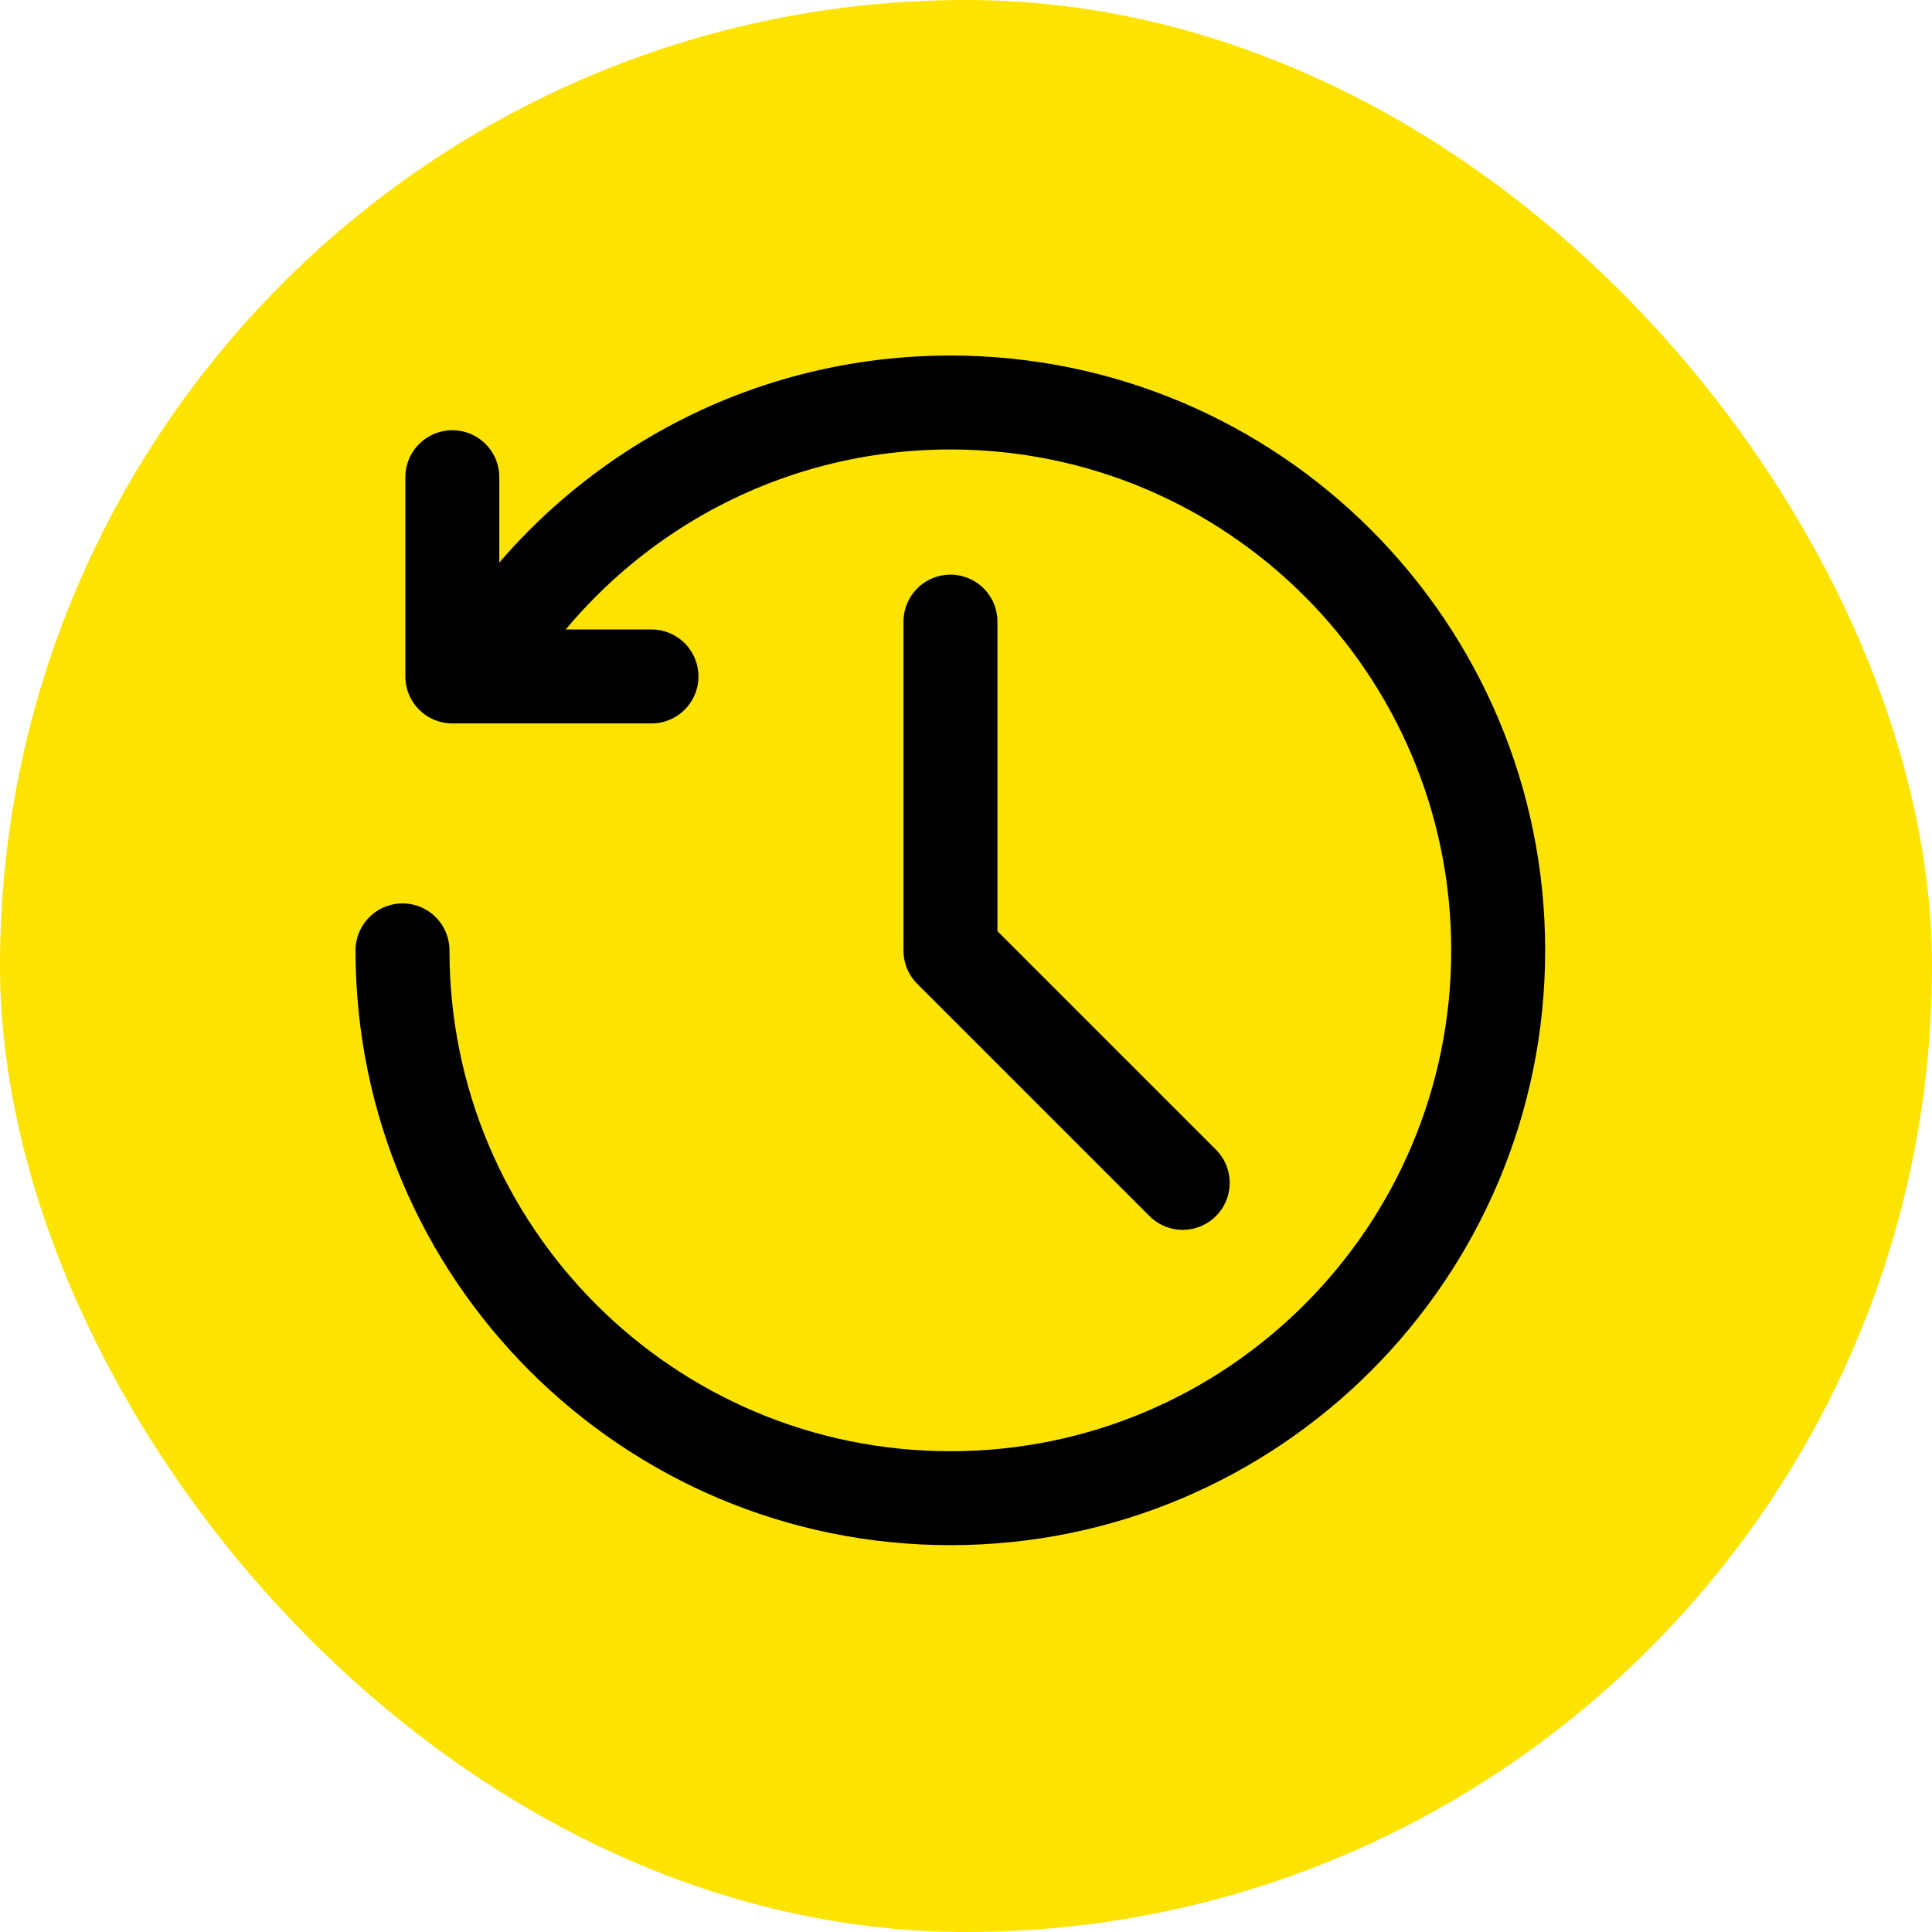
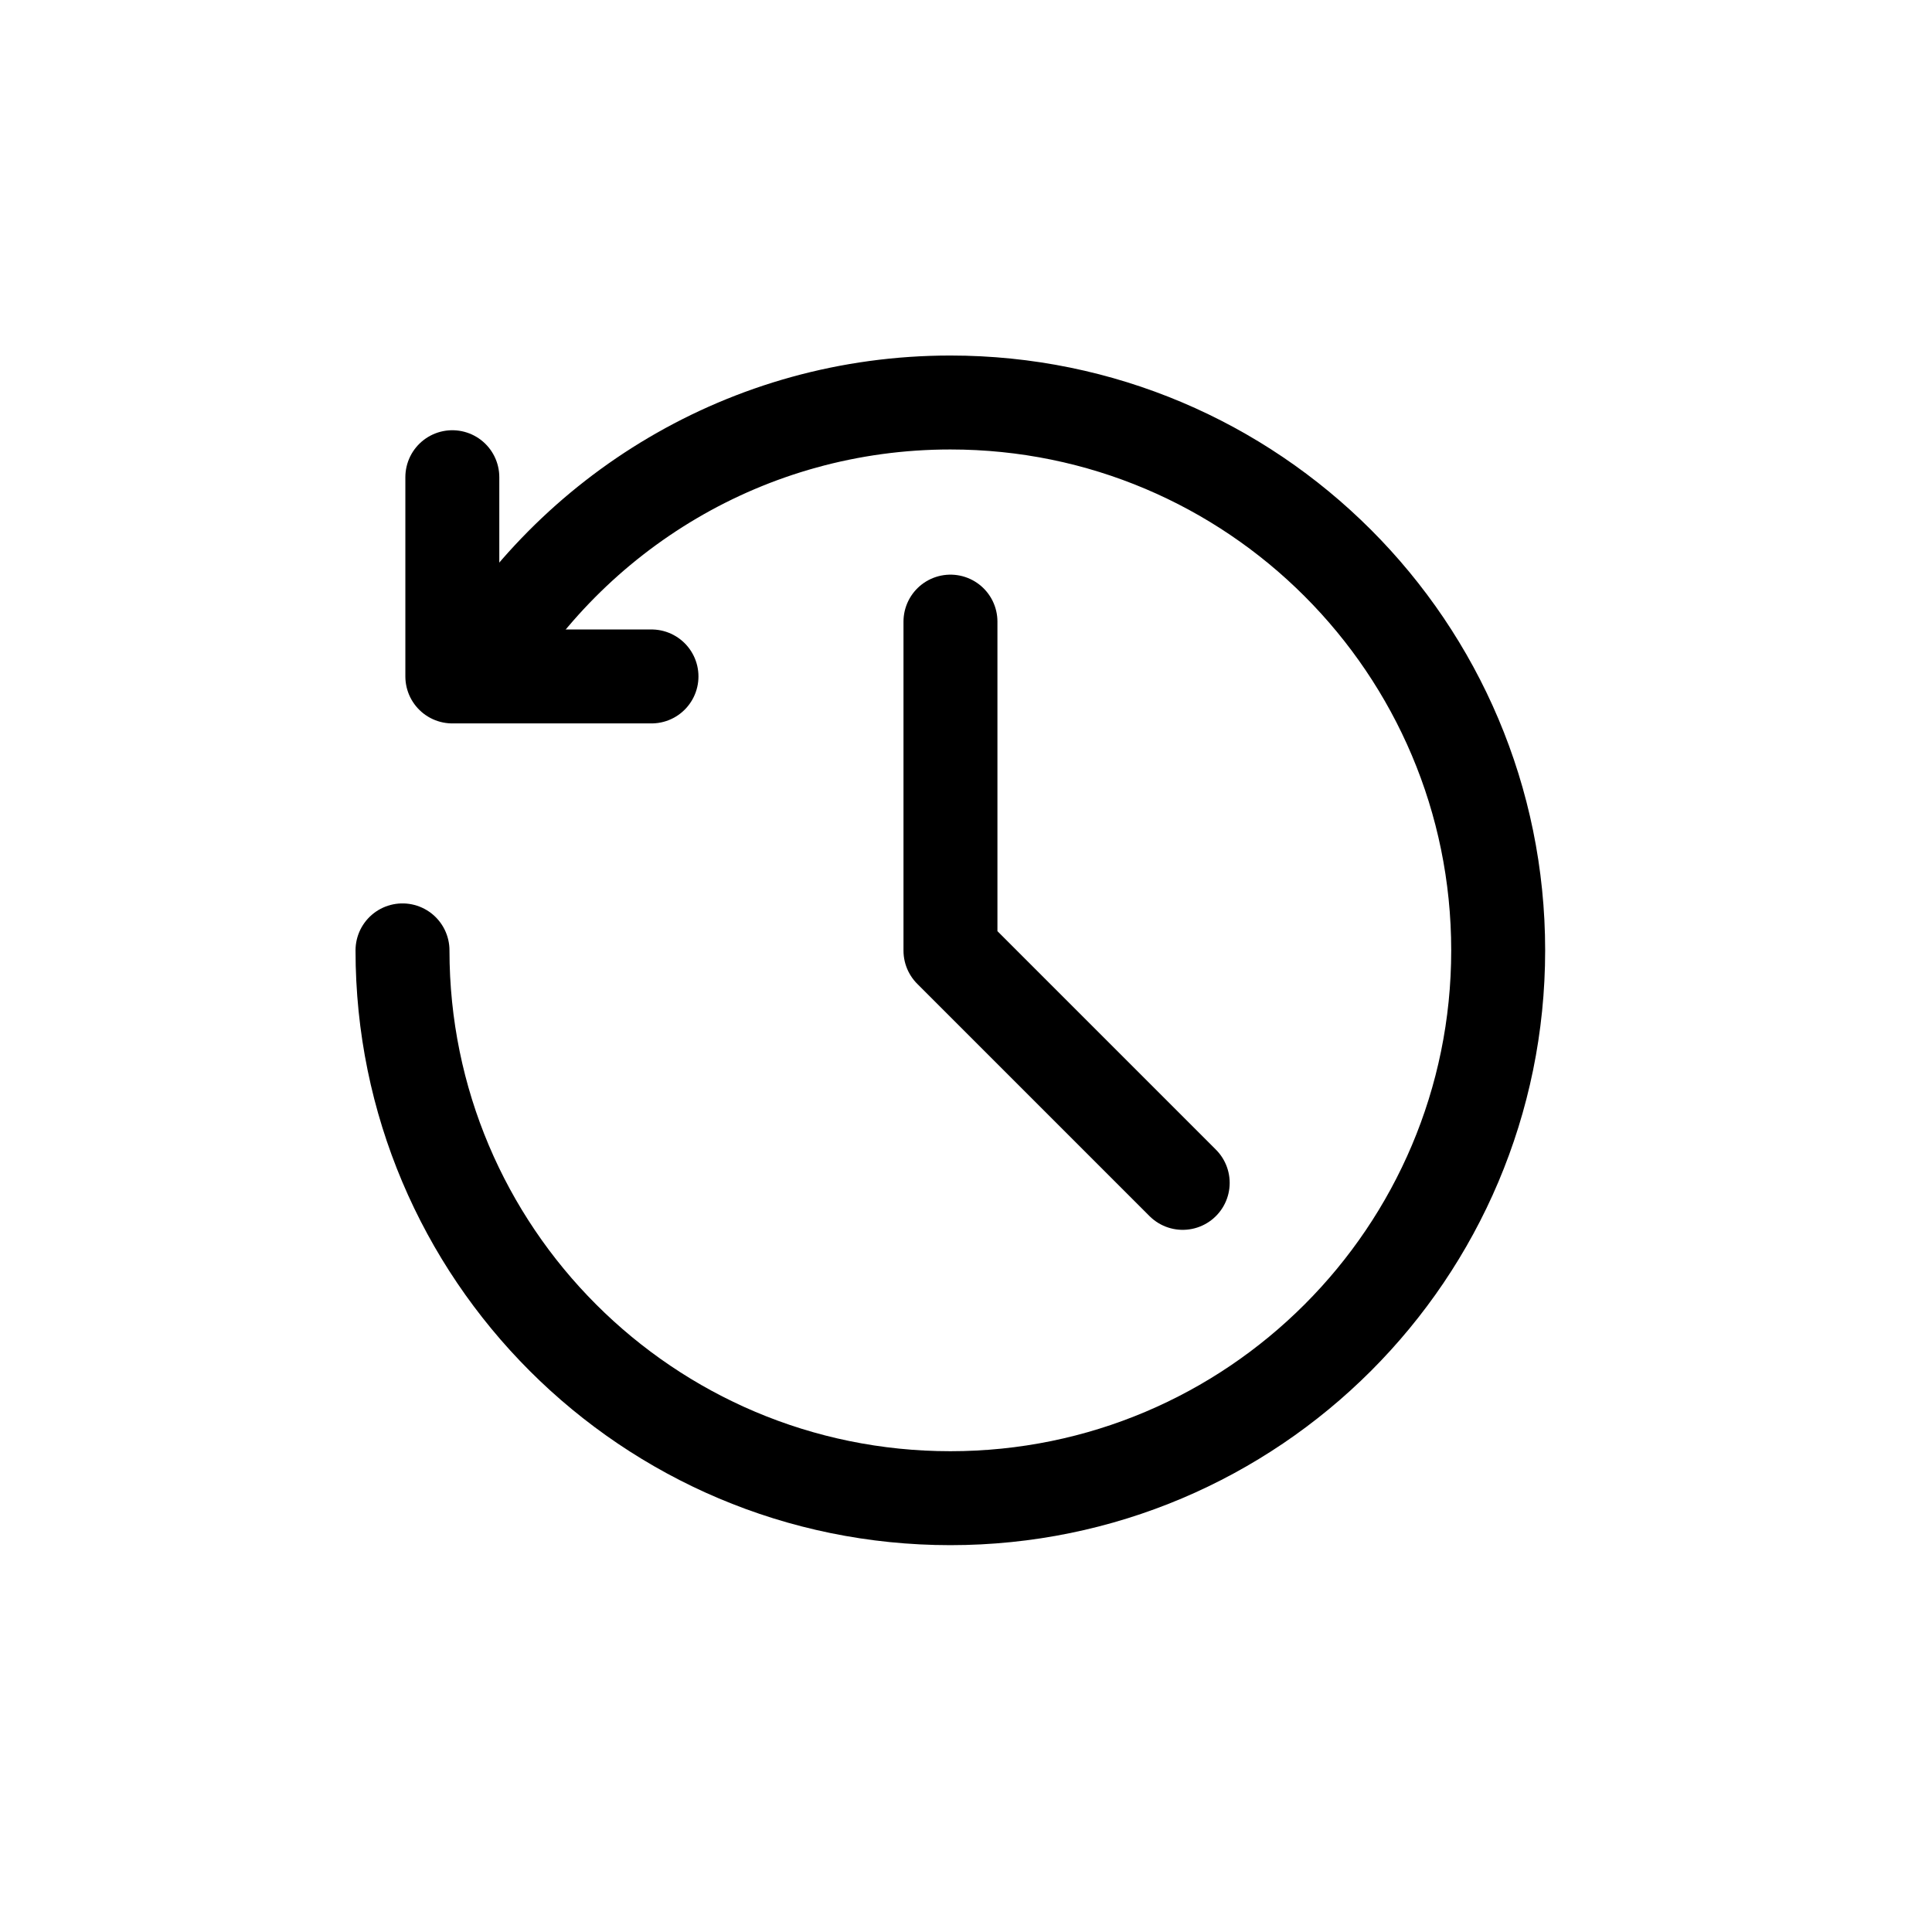
<svg xmlns="http://www.w3.org/2000/svg" width="24px" height="24px" viewBox="0 0 24 24" version="1.1">
  <title>歷史瀏覽 icon</title>
  <desc>Created with Sketch.</desc>
  <g id="遊戲列表頁" stroke="none" stroke-width="1" fill="none" fill-rule="evenodd">
    <g id="遊戲列表頁/為你推薦" transform="translate(-24, -192)">
      <g id="歷史瀏覽" transform="translate(0, 192)">
        <g id="熱門線上遊戲" transform="translate(24, 0)">
          <g id="HOT">
            <g id="歷史瀏覽-icon">
-               <rect id="矩形" fill="#FCE300" x="0" y="0" width="24" height="24" rx="12" />
              <g transform="translate(5, 5)" id="路径" stroke="#000000" stroke-linecap="round" stroke-linejoin="round" stroke-width="1.167">
                <polyline points="0.619 0.928 0.619 3.403 3.093 3.403" />
                <path d="M0,6.806 C0,10.564 3.047,13.611 6.806,13.611 L6.806,13.611 C10.564,13.611 13.611,10.564 13.611,6.806 C13.611,3.047 10.564,0 6.806,0 C4.287,0 2.088,1.368 0.911,3.402" />
                <polyline points="6.807 2.722 6.807 6.809 9.692 9.694" />
              </g>
            </g>
          </g>
        </g>
      </g>
    </g>
  </g>
</svg>